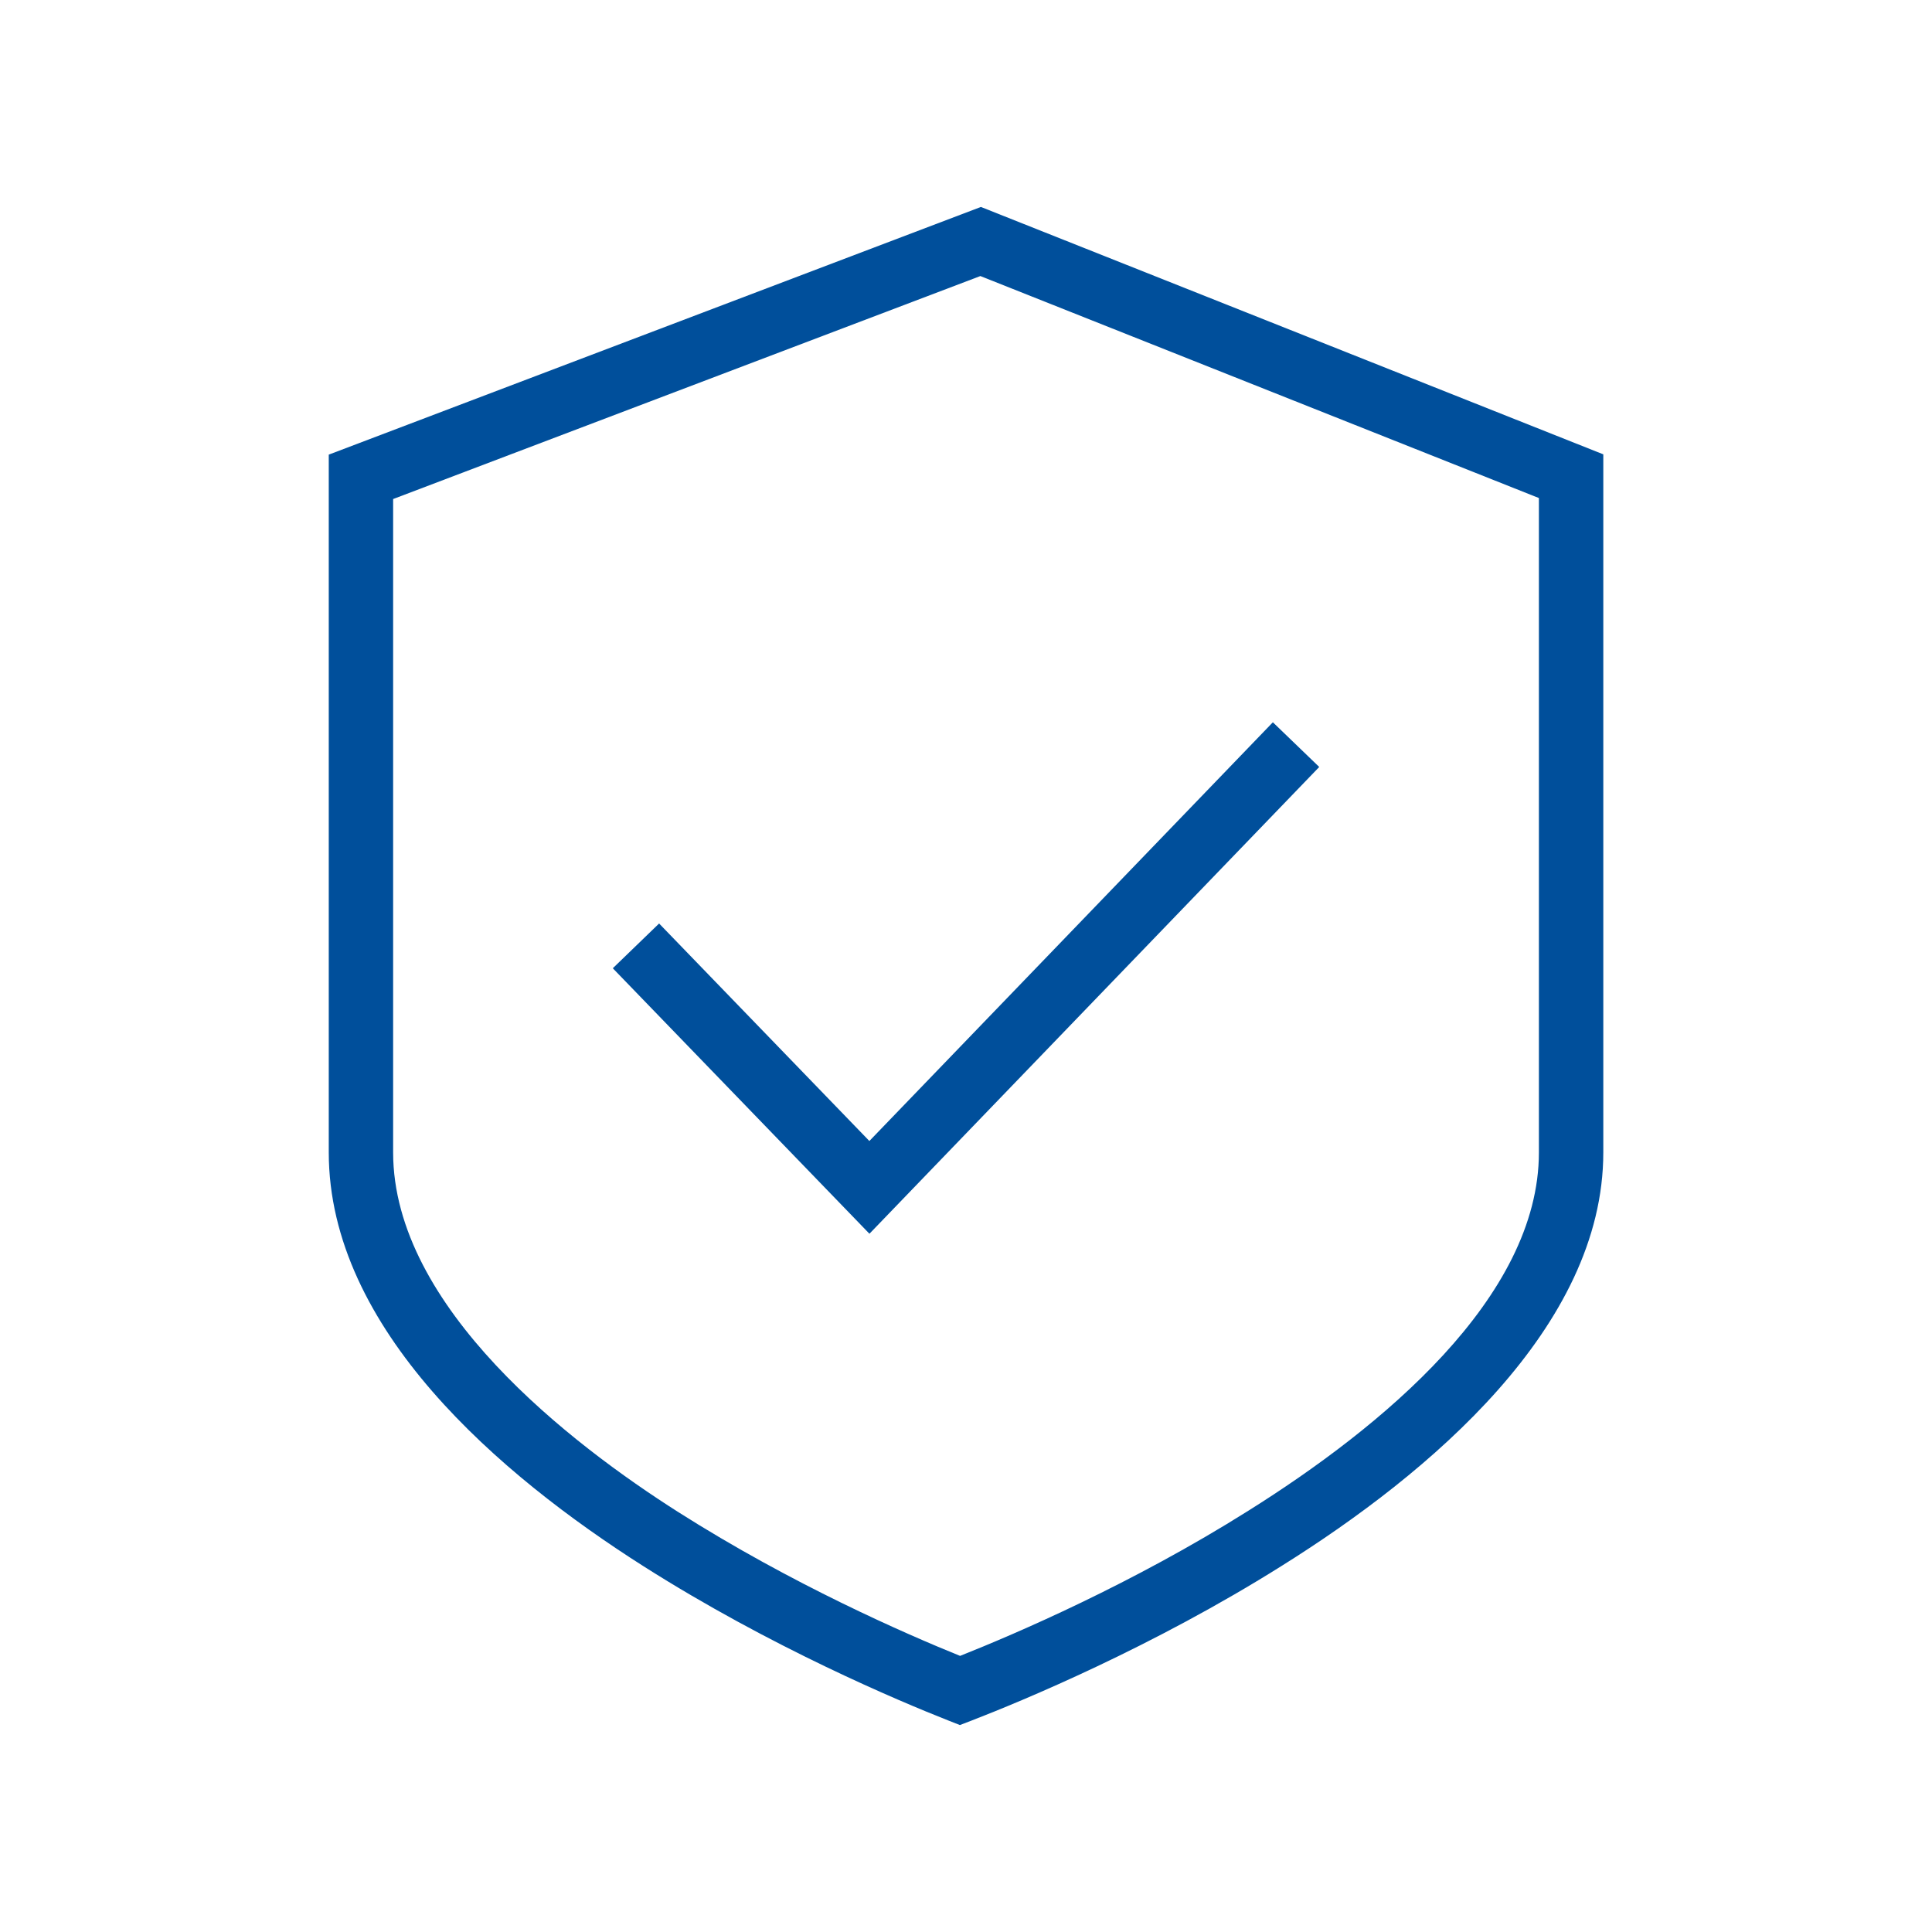
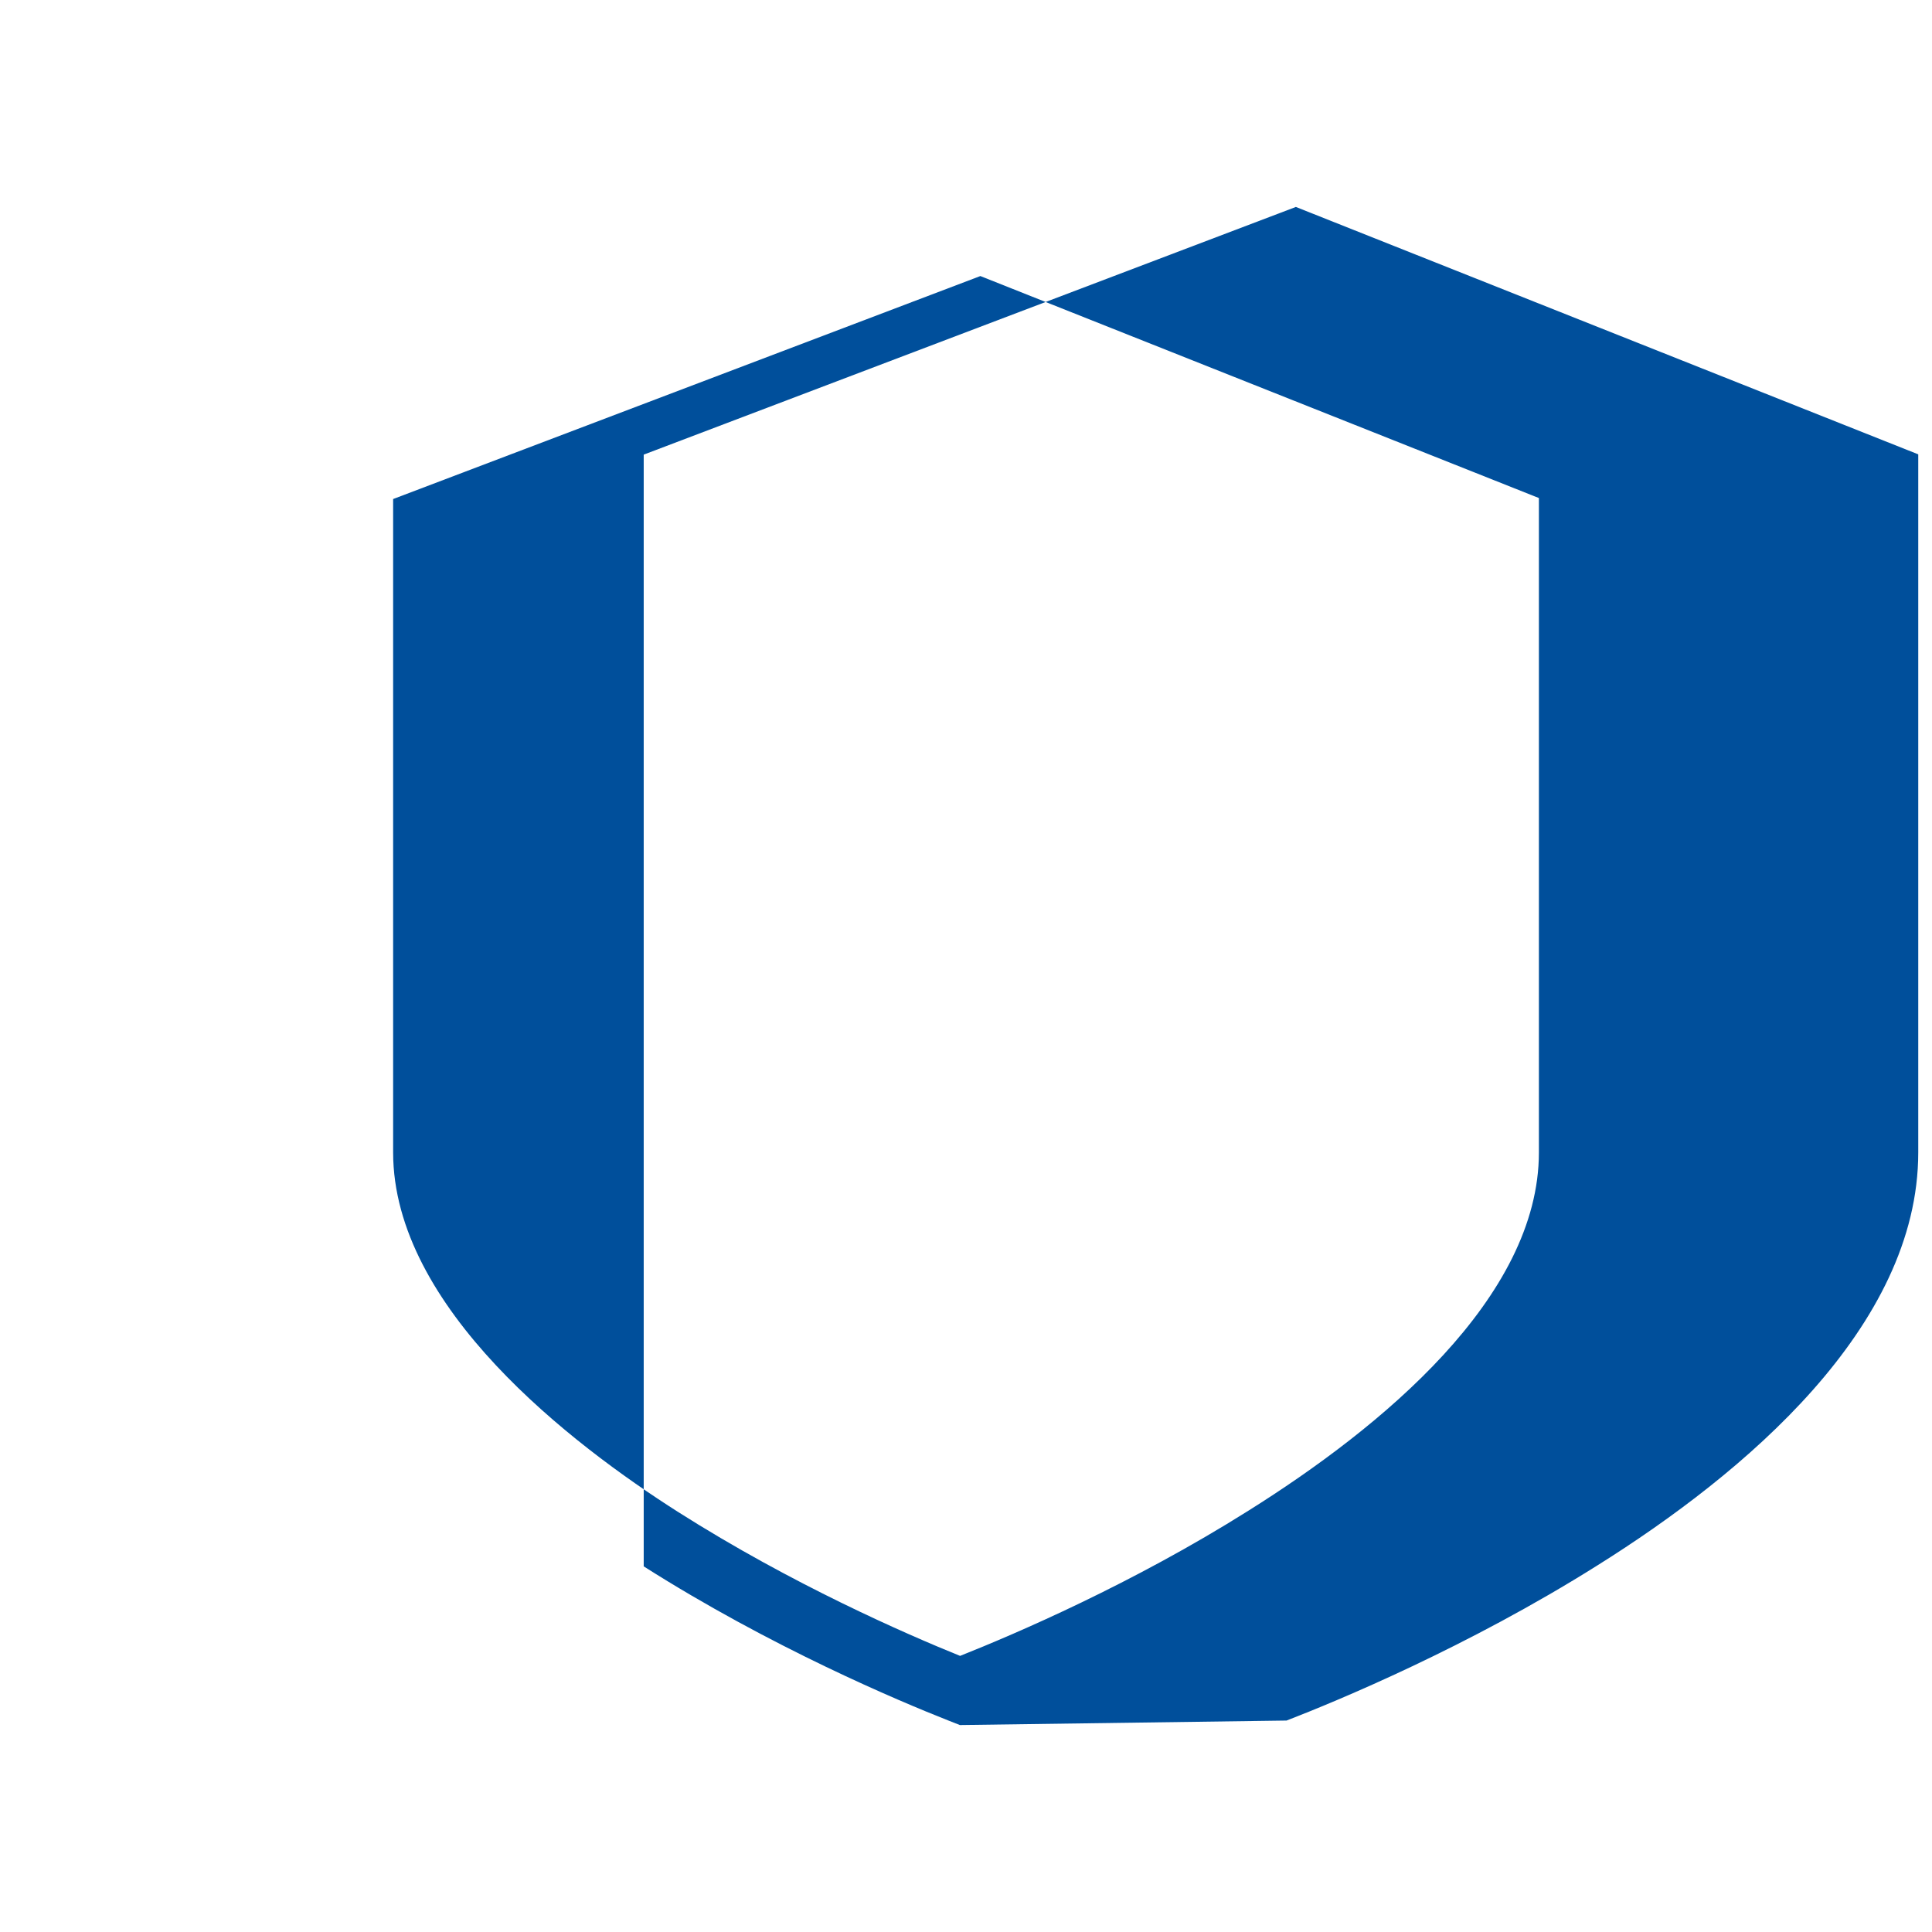
<svg xmlns="http://www.w3.org/2000/svg" version="1.1" id="图层_1" x="0px" y="0px" width="60px" height="60px" viewBox="0 0 60 60" enable-background="new 0 0 60 60" xml:space="preserve">
  <g>
-     <path fill="#004F9B" d="M29.81,53.573l-0.363-0.143c-1.524-0.601-5.498-2.27-9.456-4.785c-4.462-2.835-9.781-7.367-9.781-12.857   V14.119l20.253-7.692l19.329,7.683v21.679c0,5.435-5.413,9.972-9.955,12.82c-4.032,2.539-8.101,4.22-9.662,4.824L29.81,53.573z    M12.209,15.498v20.29c0,4.823,5.547,9.068,8.854,11.17c3.531,2.244,7.08,3.79,8.753,4.467c1.712-0.68,5.351-2.239,8.956-4.51   c4.115-2.581,9.02-6.606,9.02-11.127V15.467L30.446,8.573L12.209,15.498z" />
-     <polygon fill="#004F9B" points="27.001,38.315 19.031,30.07 20.469,28.68 26.999,35.435 39.53,22.431 40.97,23.819  " />
+     <path fill="#004F9B" d="M29.81,53.573l-0.363-0.143c-1.524-0.601-5.498-2.27-9.456-4.785V14.119l20.253-7.692l19.329,7.683v21.679c0,5.435-5.413,9.972-9.955,12.82c-4.032,2.539-8.101,4.22-9.662,4.824L29.81,53.573z    M12.209,15.498v20.29c0,4.823,5.547,9.068,8.854,11.17c3.531,2.244,7.08,3.79,8.753,4.467c1.712-0.68,5.351-2.239,8.956-4.51   c4.115-2.581,9.02-6.606,9.02-11.127V15.467L30.446,8.573L12.209,15.498z" />
  </g>
</svg>